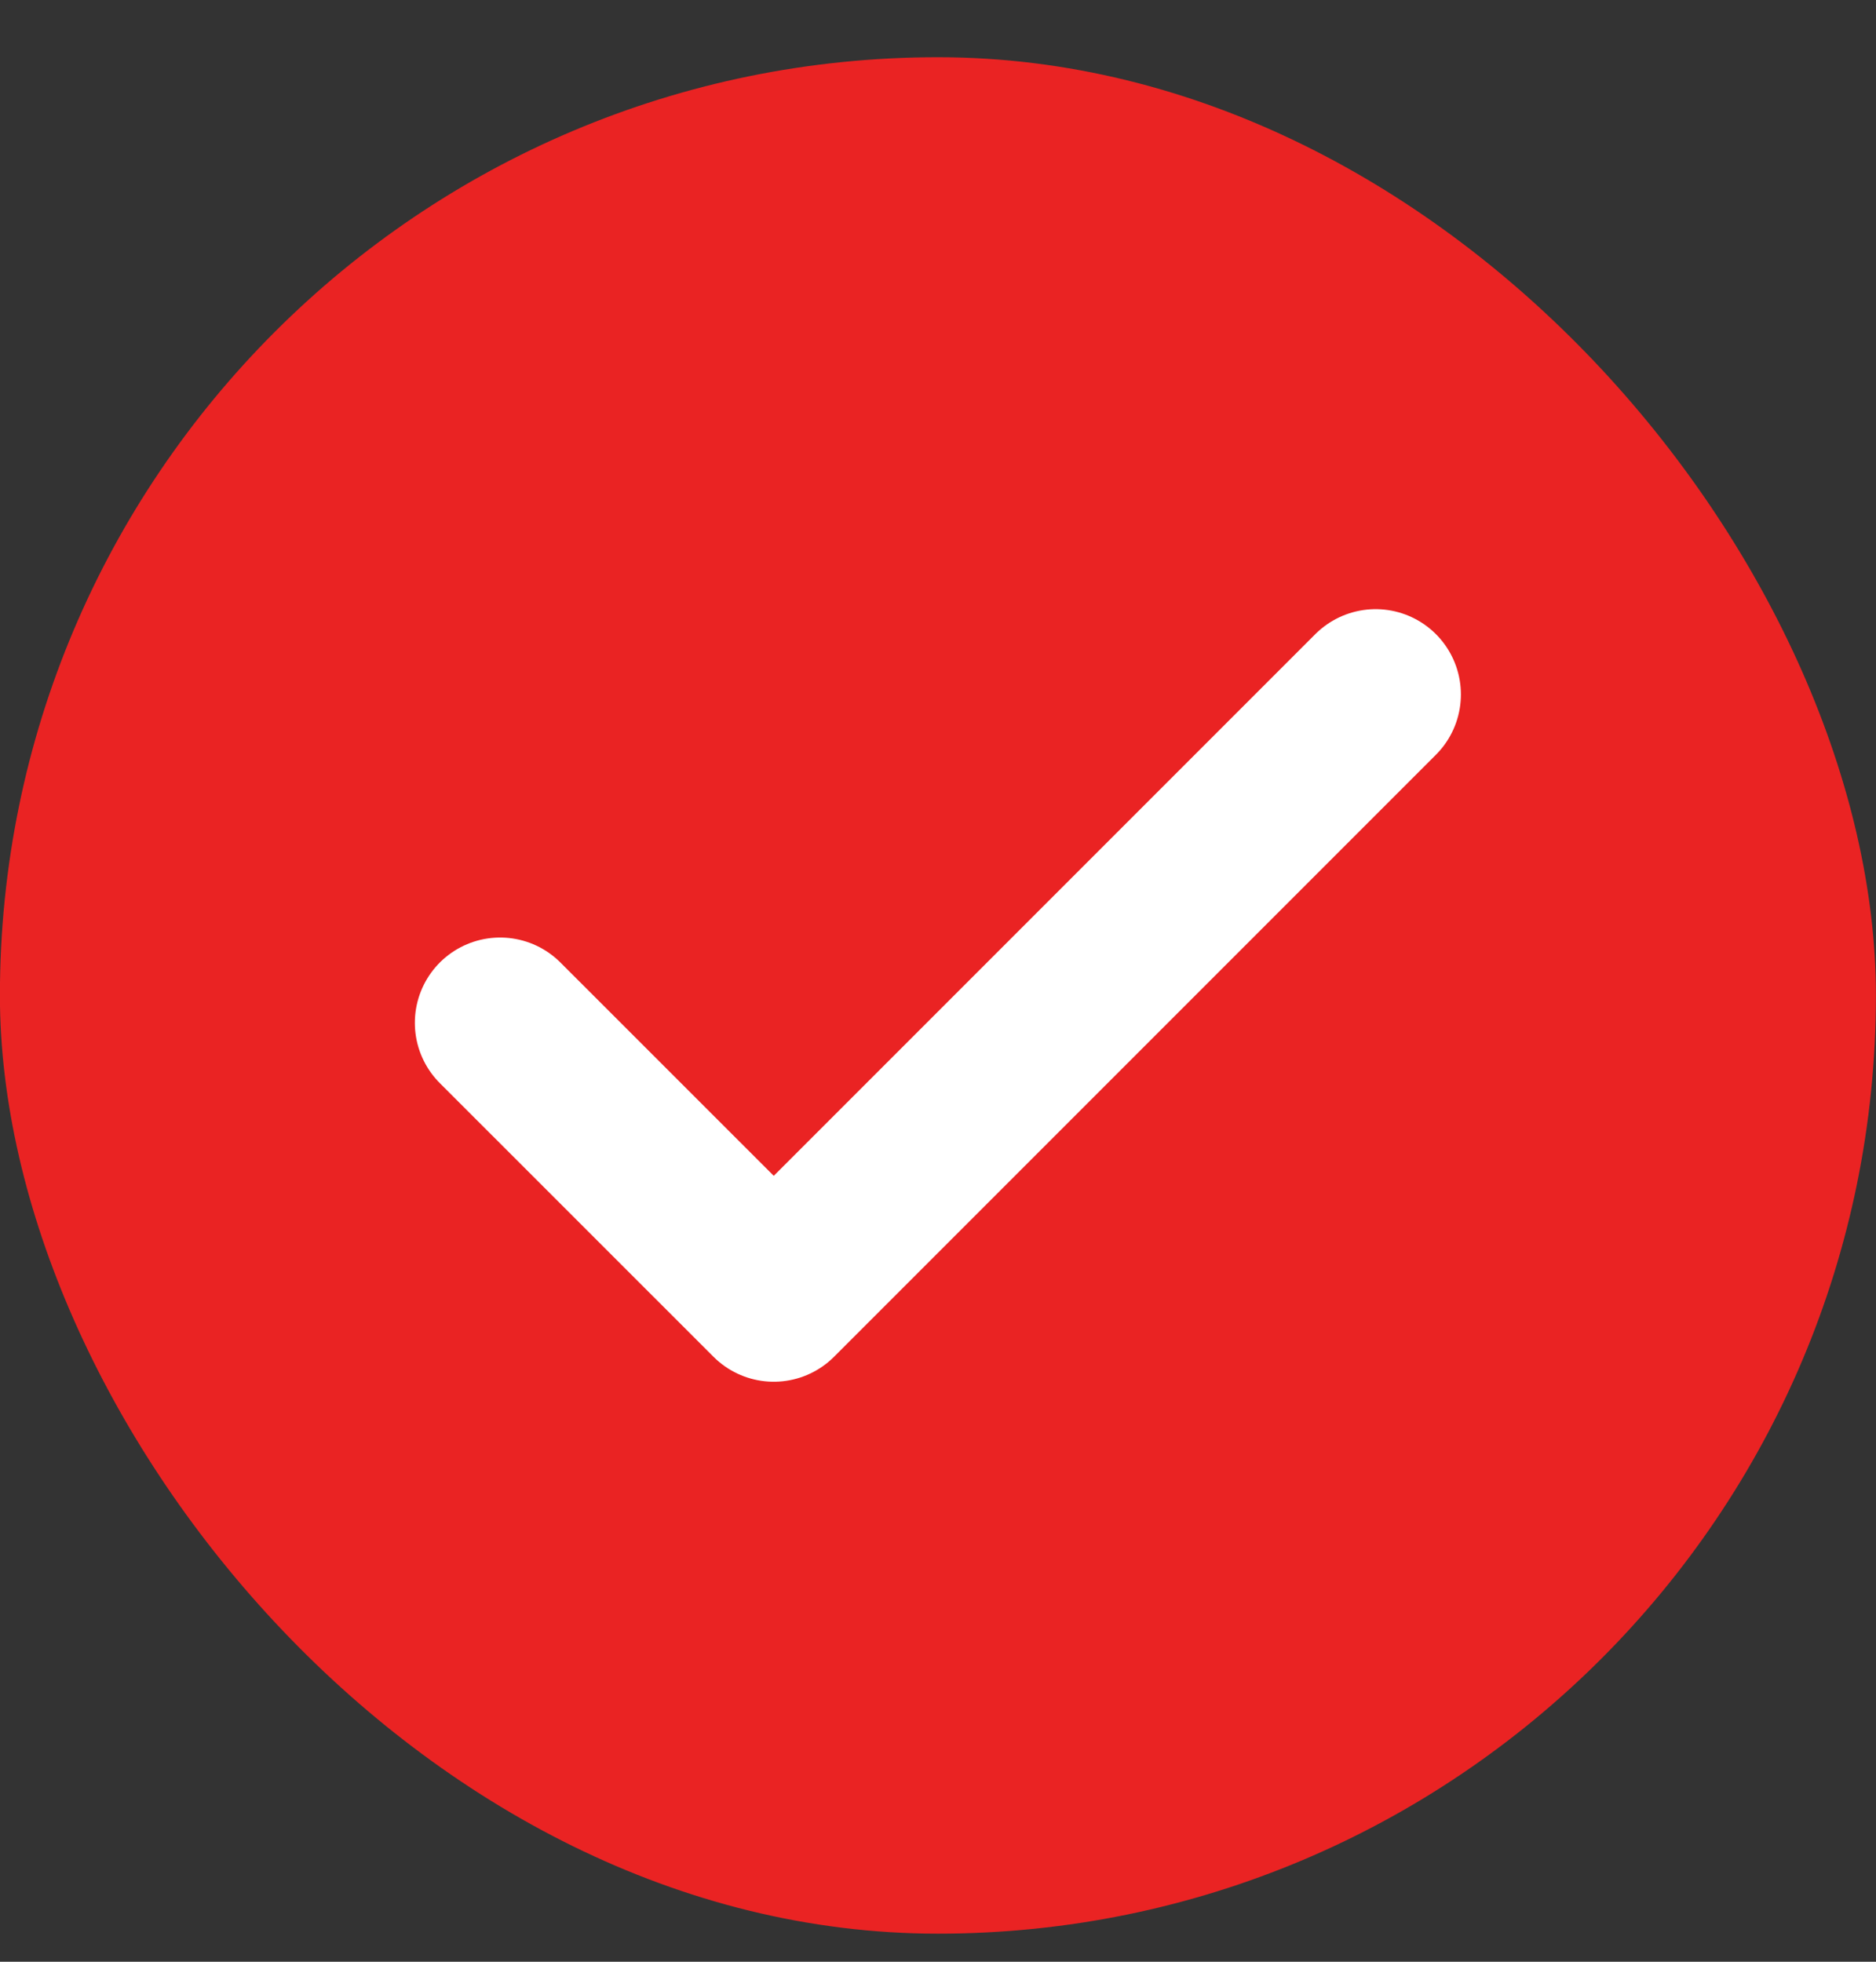
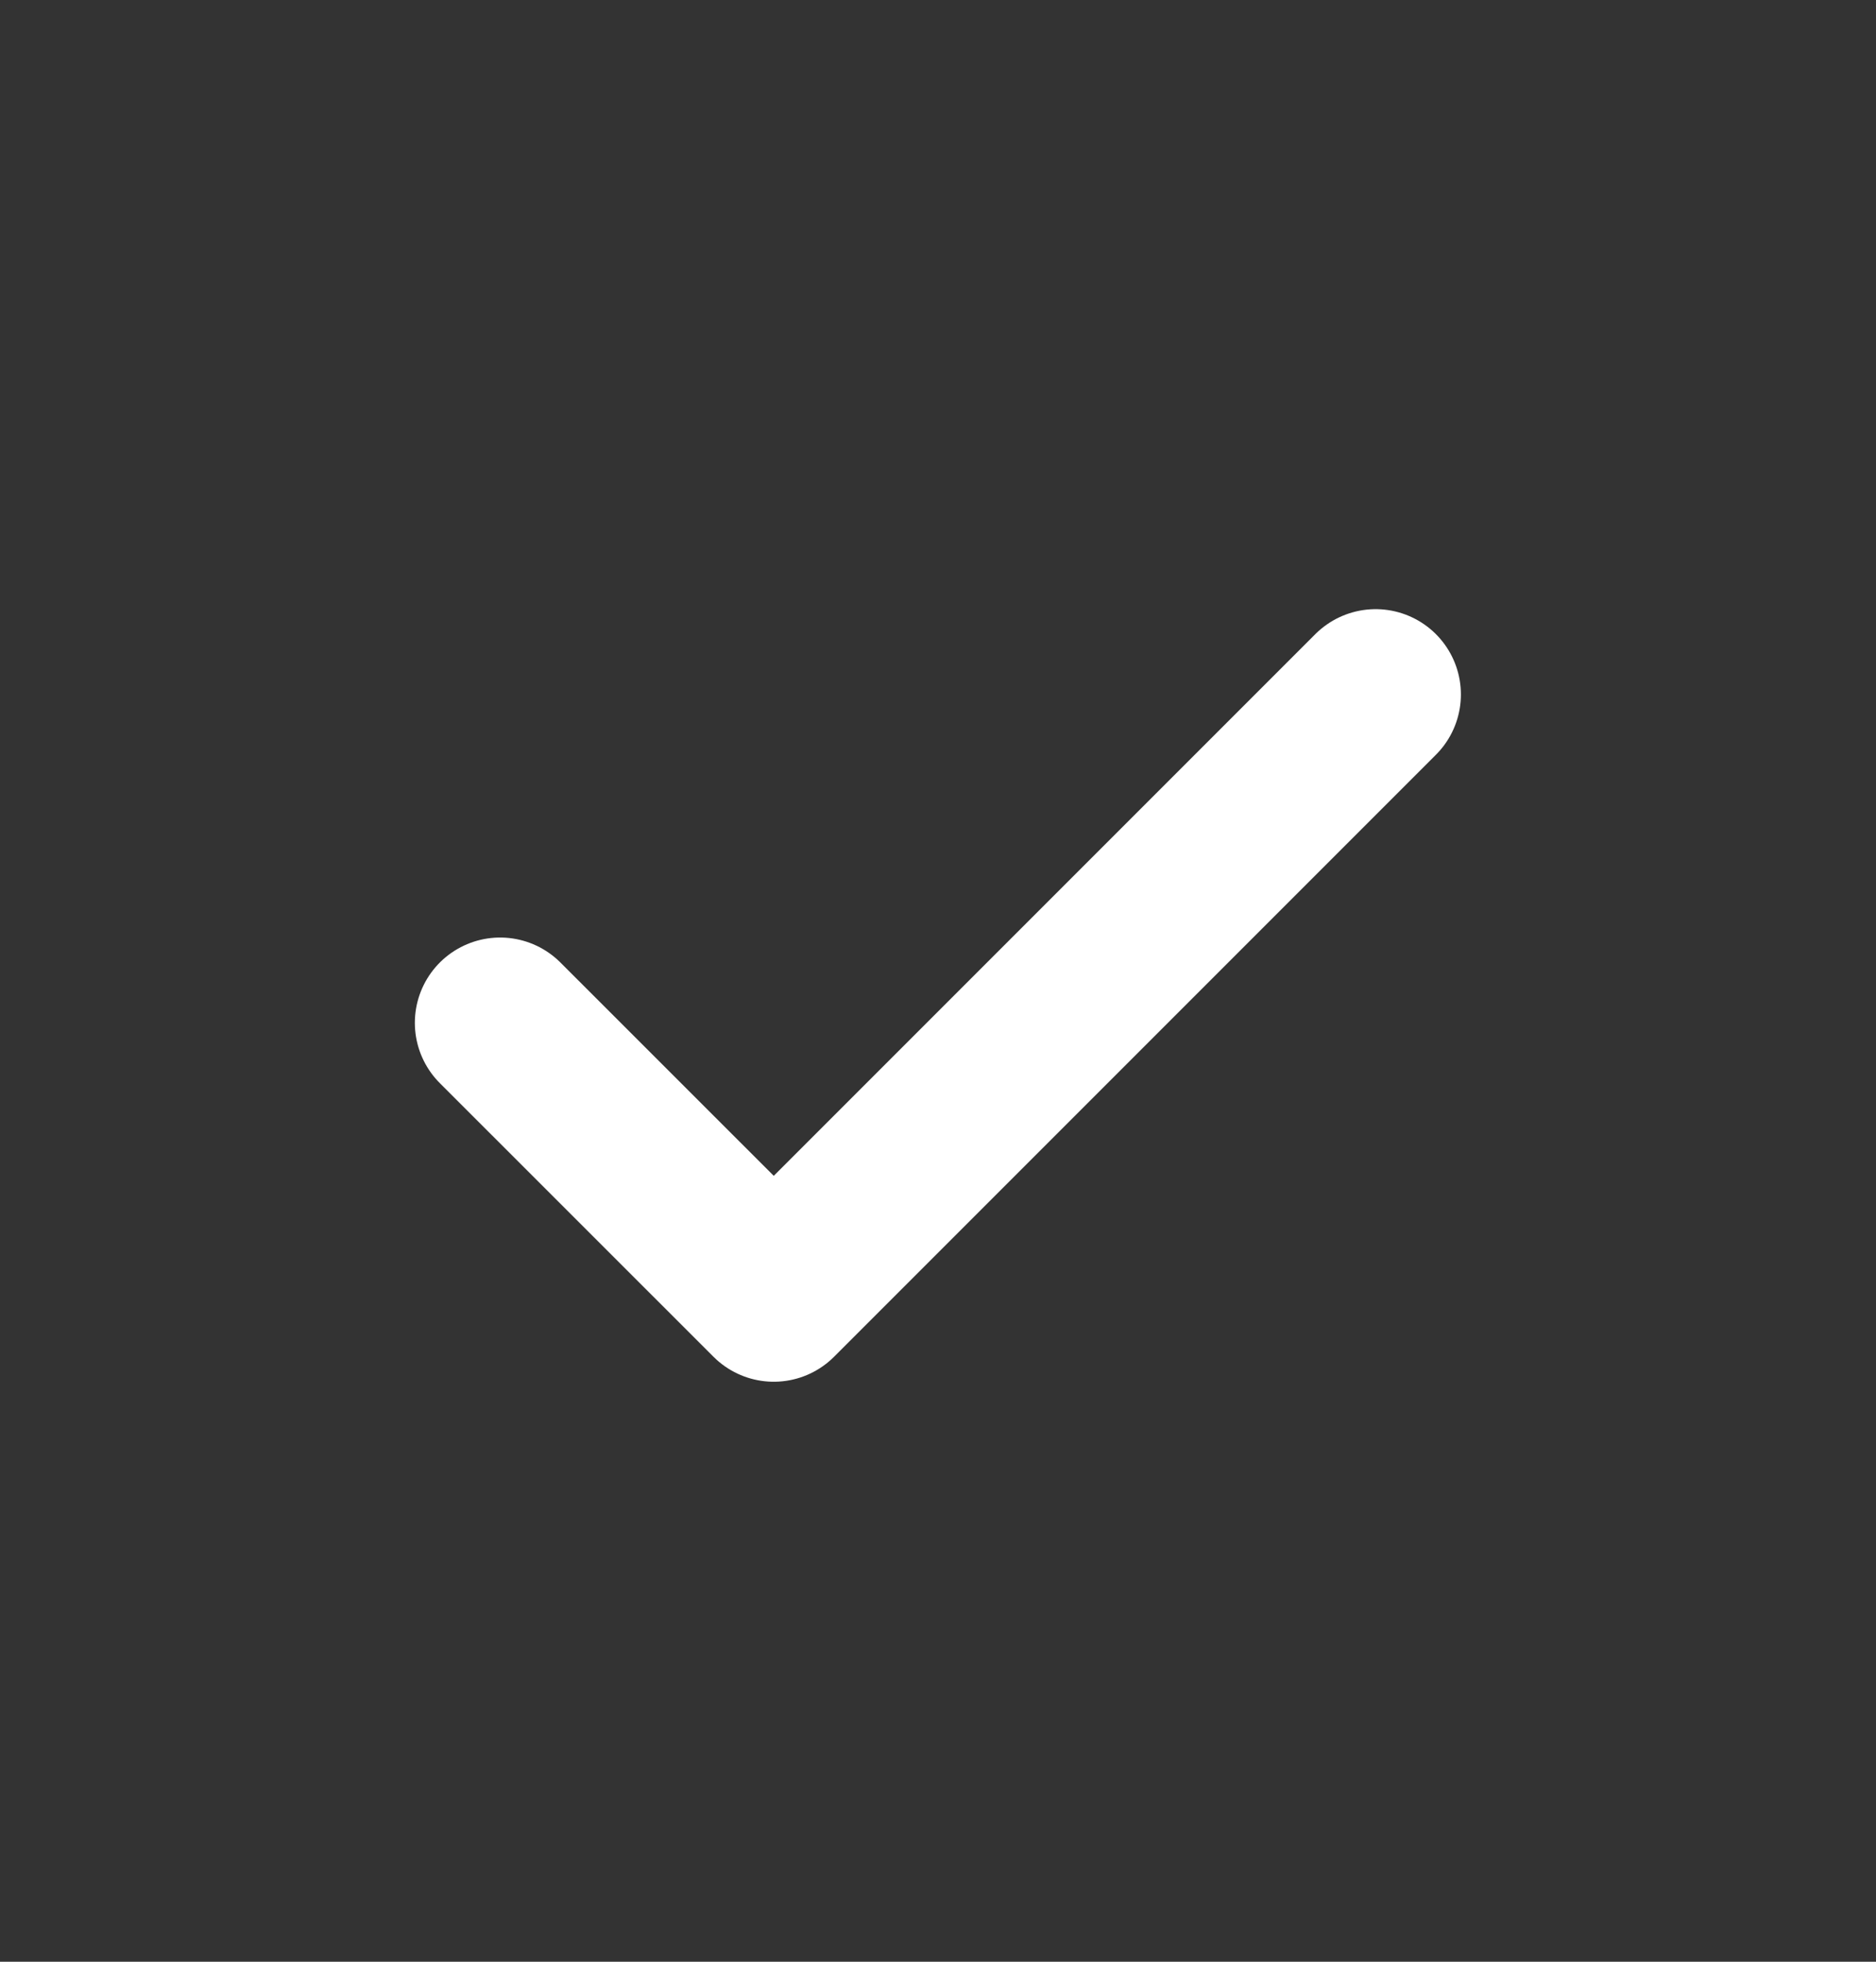
<svg xmlns="http://www.w3.org/2000/svg" width="22" height="23" viewBox="0 0 22 23" fill="none">
  <rect x="0" y="0" width="22" height="23" fill="#333333" stroke="none" />
-   <rect x="-0.001" y="0.671" width="22" height="22" rx="11" fill="#EA2323" />
  <path d="M16.132 8.142L9.074 15.2L5.865 11.992" stroke="white" stroke-width="2" stroke-linecap="round" stroke-linejoin="round" />
</svg>